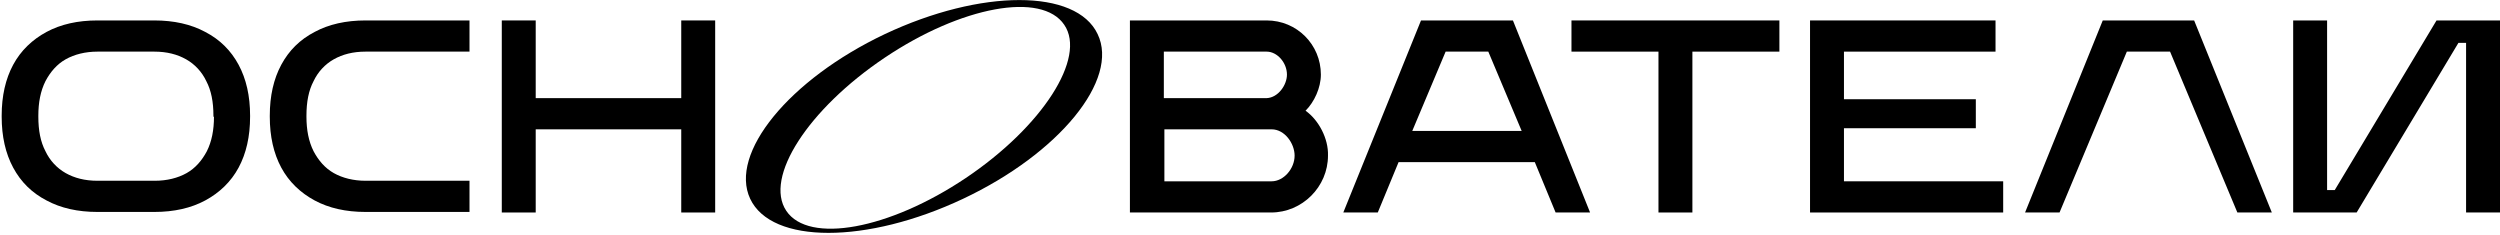
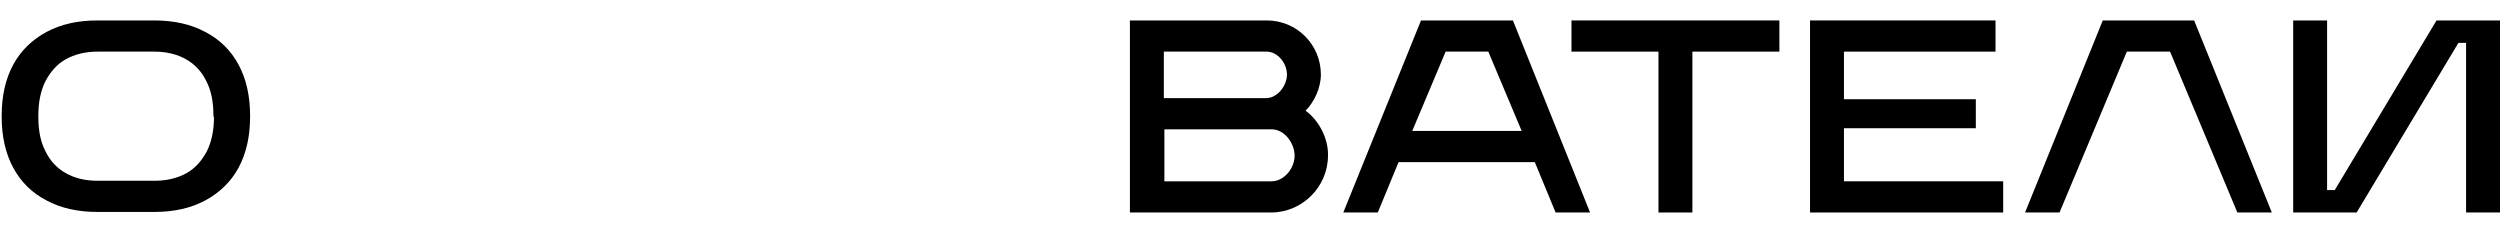
<svg xmlns="http://www.w3.org/2000/svg" width="1001" height="94" viewBox="0 0 1001 94" fill="none">
  <path d="M943.601 85.082H918.187V8.184H931.77V76.099H934.838L975.587 8.184H1001V85.082H987.417V17.166H984.35L943.601 85.082Z" fill="black" />
  <path d="M522.744 44.333C526.249 40.827 528.878 35.131 528.878 29.873C528.878 17.824 519.239 8.184 507.189 8.184H452.419V85.082H508.942C521.43 85.082 531.726 74.785 531.726 62.297C531.946 55.506 528.002 48.057 522.744 44.333ZM466.002 39.294V20.672H507.189C511.352 20.672 515.295 25.053 515.295 29.873C515.295 34.036 511.79 39.075 507.189 39.294H466.002ZM518.362 62.297C518.362 67.555 513.981 72.594 509.161 72.594H466.221V51.781H509.161C514.419 51.781 518.362 57.477 518.362 62.297Z" fill="black" />
  <path d="M841.946 8.184L810.837 85.082H824.639L851.586 20.672H868.893L895.84 85.082H909.643L878.533 8.184H841.946Z" fill="black" />
  <path d="M568.971 8.184L537.861 85.082H551.663L559.988 64.926H614.54L622.865 85.082H636.667L605.776 8.184H568.971ZM595.918 20.672L609.282 52.439H565.465L578.829 20.672H595.918Z" fill="black" />
  <path d="M629.218 20.672H664.052V85.082H677.635V20.672H712.469V8.184H629.218V20.672Z" fill="black" />
  <path d="M738.321 51.343H791.12V39.732H738.321V20.672H799.007V8.184H724.738V85.082H802.074V72.594H738.321V51.343Z" fill="black" />
-   <path d="M272.773 39.294H214.497V8.184H200.914V85.082H214.497V51.781H272.773V85.082H286.356V8.184H272.773V39.294Z" fill="black" />
-   <path d="M439.493 13.662C430.949 -4.522 392.829 -4.522 354.271 13.662C315.931 31.846 291.832 61.422 300.377 79.605C308.921 97.789 347.041 97.789 385.599 79.605C424.158 61.422 448.257 31.846 439.493 13.662ZM386.695 71.28C356.023 91.874 323.818 97.789 314.836 84.425C305.854 71.061 323.599 43.676 354.271 23.082C384.942 2.489 417.147 -3.427 426.129 9.937C435.112 23.082 417.366 50.687 386.695 71.28Z" fill="black" />
-   <path d="M146.362 20.672C141.323 20.672 137.161 21.767 133.656 23.739C130.15 25.711 127.302 28.778 125.55 32.502C123.578 36.227 122.702 40.827 122.702 46.304V46.742C122.702 52 123.578 56.601 125.55 60.545C127.521 64.269 130.15 67.336 133.656 69.308C137.161 71.28 141.543 72.375 146.362 72.375H187.988V84.863H146.362C138.475 84.863 131.684 83.329 125.988 80.262C120.292 77.195 115.691 72.813 112.624 67.117C109.557 61.421 108.023 54.629 108.023 46.742V46.304C108.023 38.417 109.557 31.626 112.624 25.93C115.691 20.234 120.073 15.852 125.988 12.785C131.684 9.718 138.475 8.184 146.362 8.184H187.988V20.672H146.362Z" fill="black" />
  <path d="M95.535 25.93C92.468 20.234 88.087 15.852 82.171 12.785C76.475 9.718 69.684 8.184 61.797 8.184H39.012C31.125 8.184 24.334 9.718 18.638 12.785C12.941 15.852 8.341 20.234 5.274 25.93C2.206 31.626 0.673 38.417 0.673 46.304V46.742C0.673 54.629 2.206 61.421 5.274 67.117C8.341 72.813 12.722 77.195 18.638 80.262C24.334 83.329 31.125 84.863 39.012 84.863H61.797C69.684 84.863 76.475 83.329 82.171 80.262C87.867 77.195 92.468 72.813 95.535 67.117C98.602 61.421 100.136 54.629 100.136 46.742V46.304C100.136 38.417 98.602 31.626 95.535 25.93ZM85.677 46.742C85.677 52 84.8 56.601 82.829 60.545C80.857 64.269 78.228 67.336 74.722 69.308C71.217 71.28 66.835 72.375 62.016 72.375H39.012C33.973 72.375 29.811 71.28 26.305 69.308C22.8 67.336 19.952 64.269 18.199 60.545C16.228 56.82 15.351 52.219 15.351 46.742V46.304C15.351 41.046 16.228 36.446 18.199 32.502C20.171 28.778 22.8 25.711 26.305 23.739C29.811 21.767 34.192 20.672 39.012 20.672H61.797C66.835 20.672 70.998 21.767 74.503 23.739C78.009 25.711 80.857 28.778 82.609 32.502C84.581 36.227 85.457 40.827 85.457 46.304V46.742H85.677Z" fill="black" />
</svg>